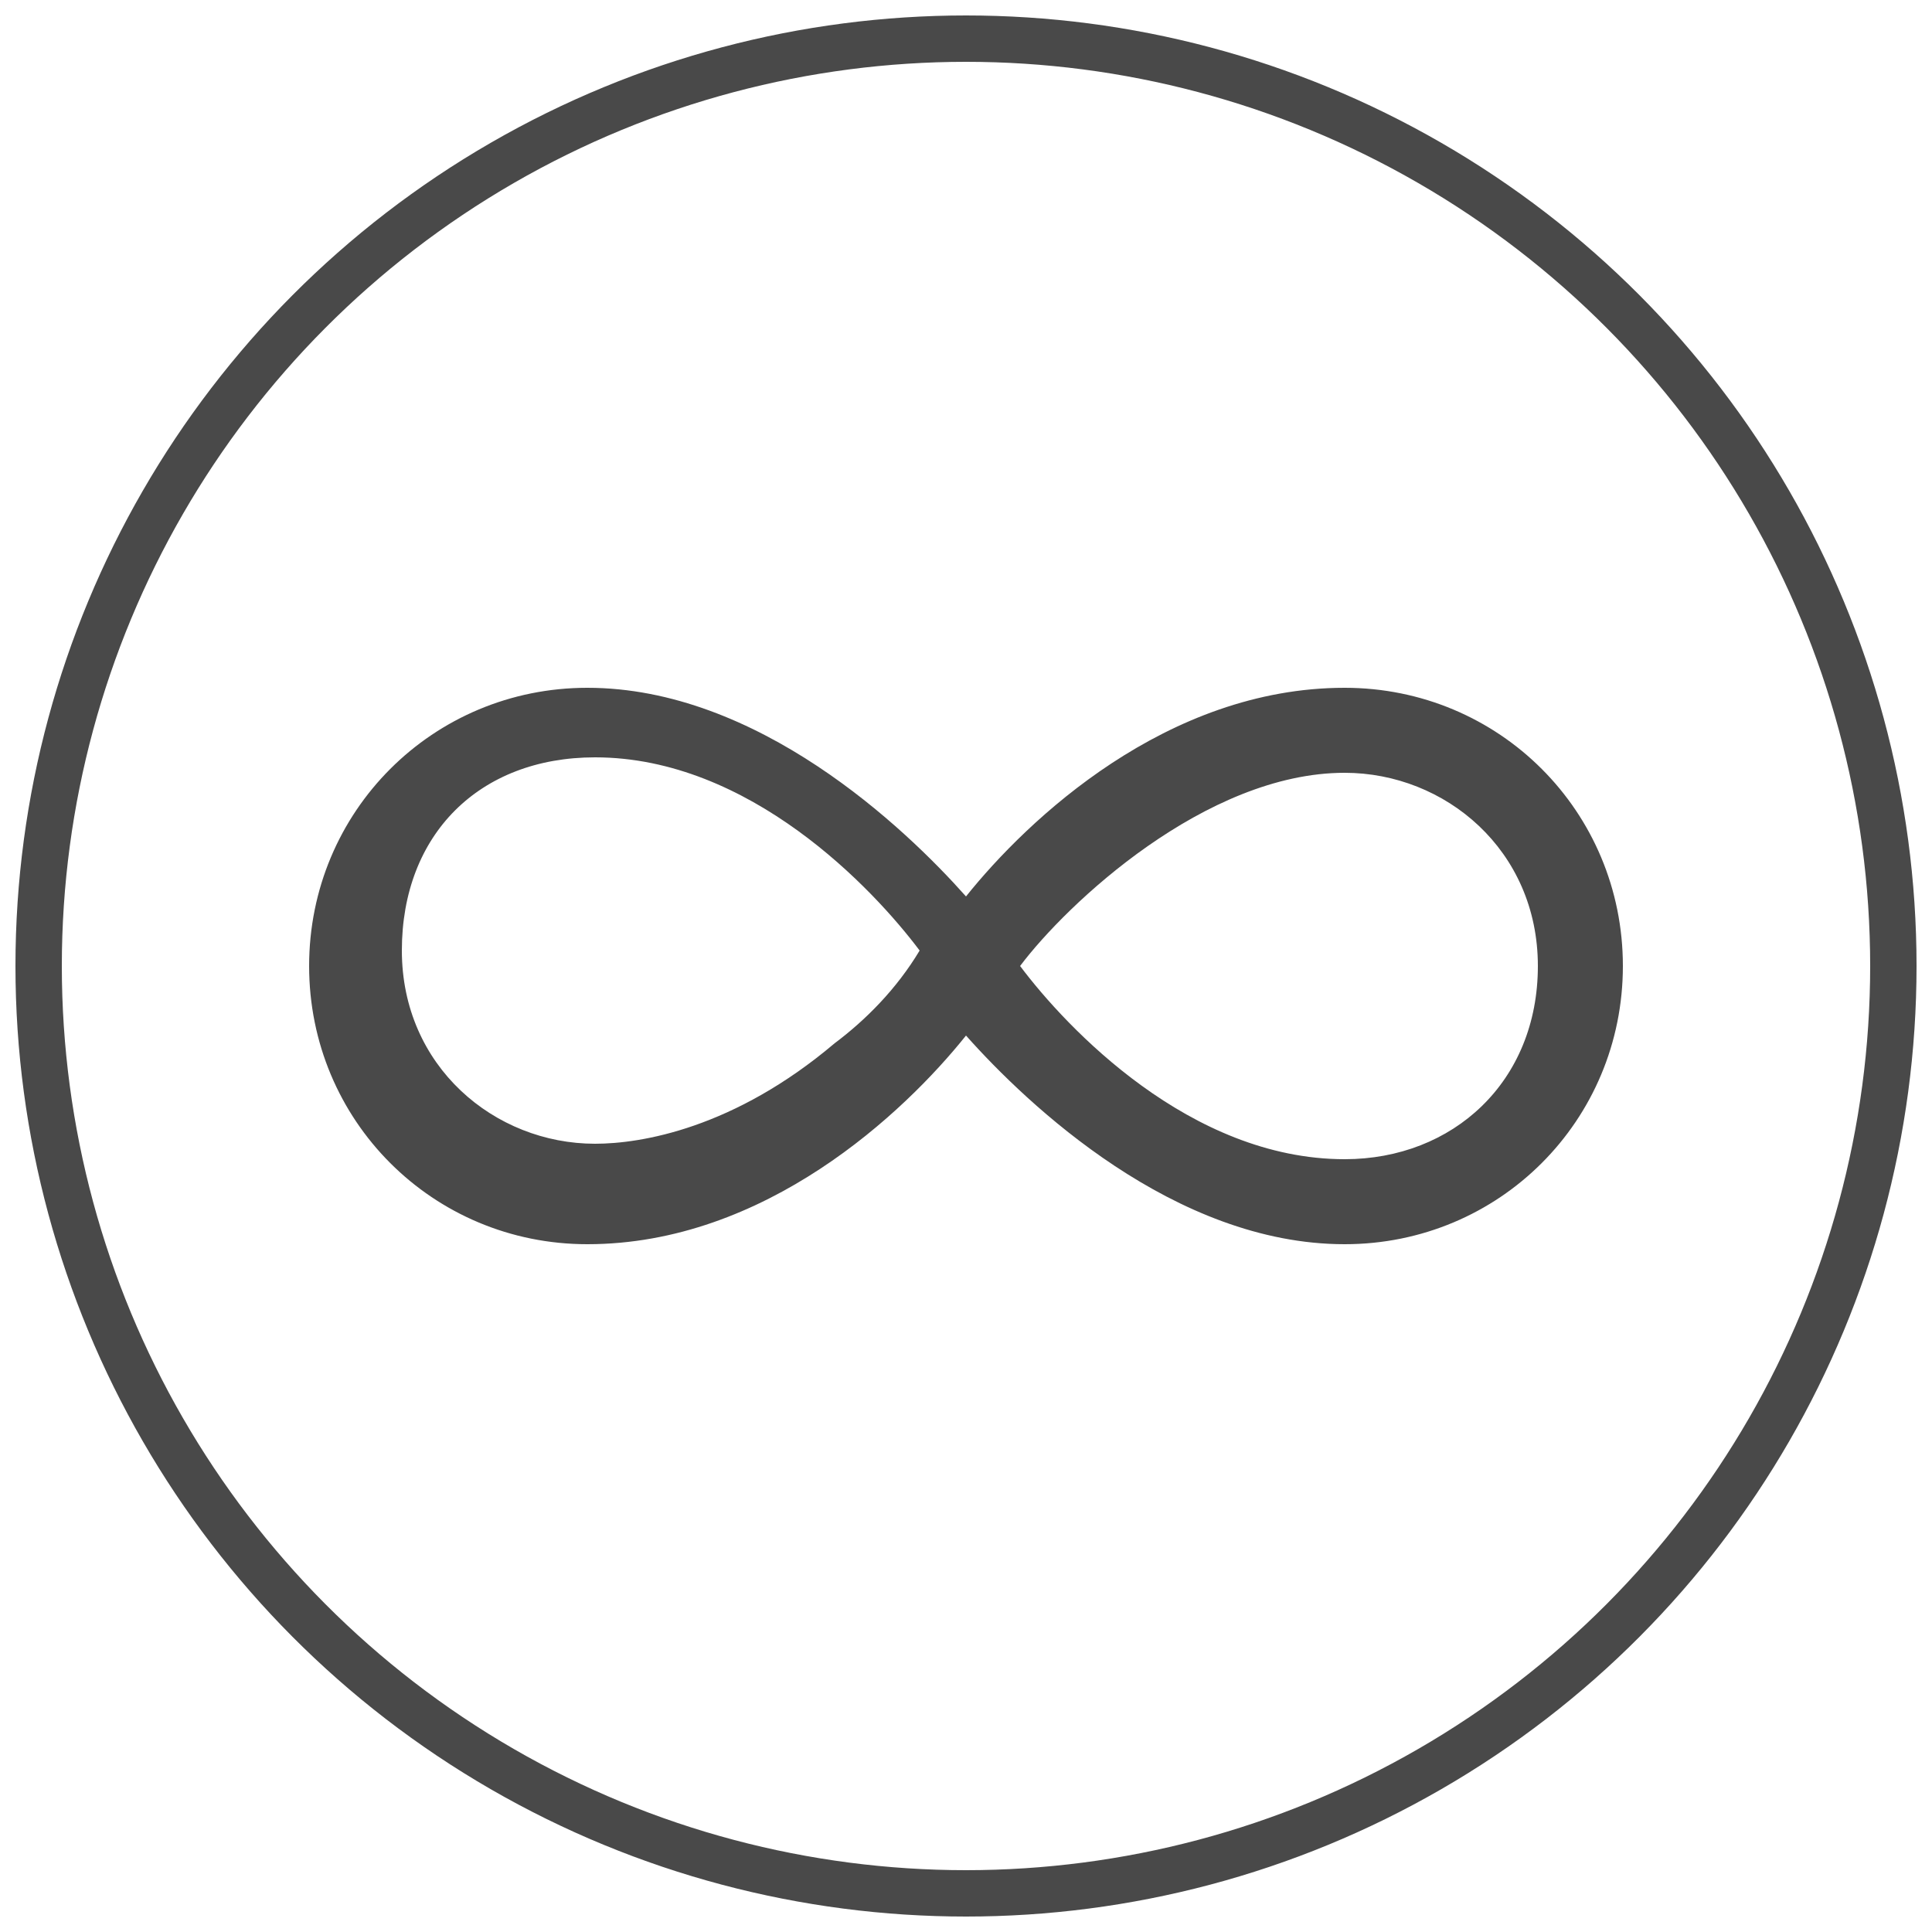
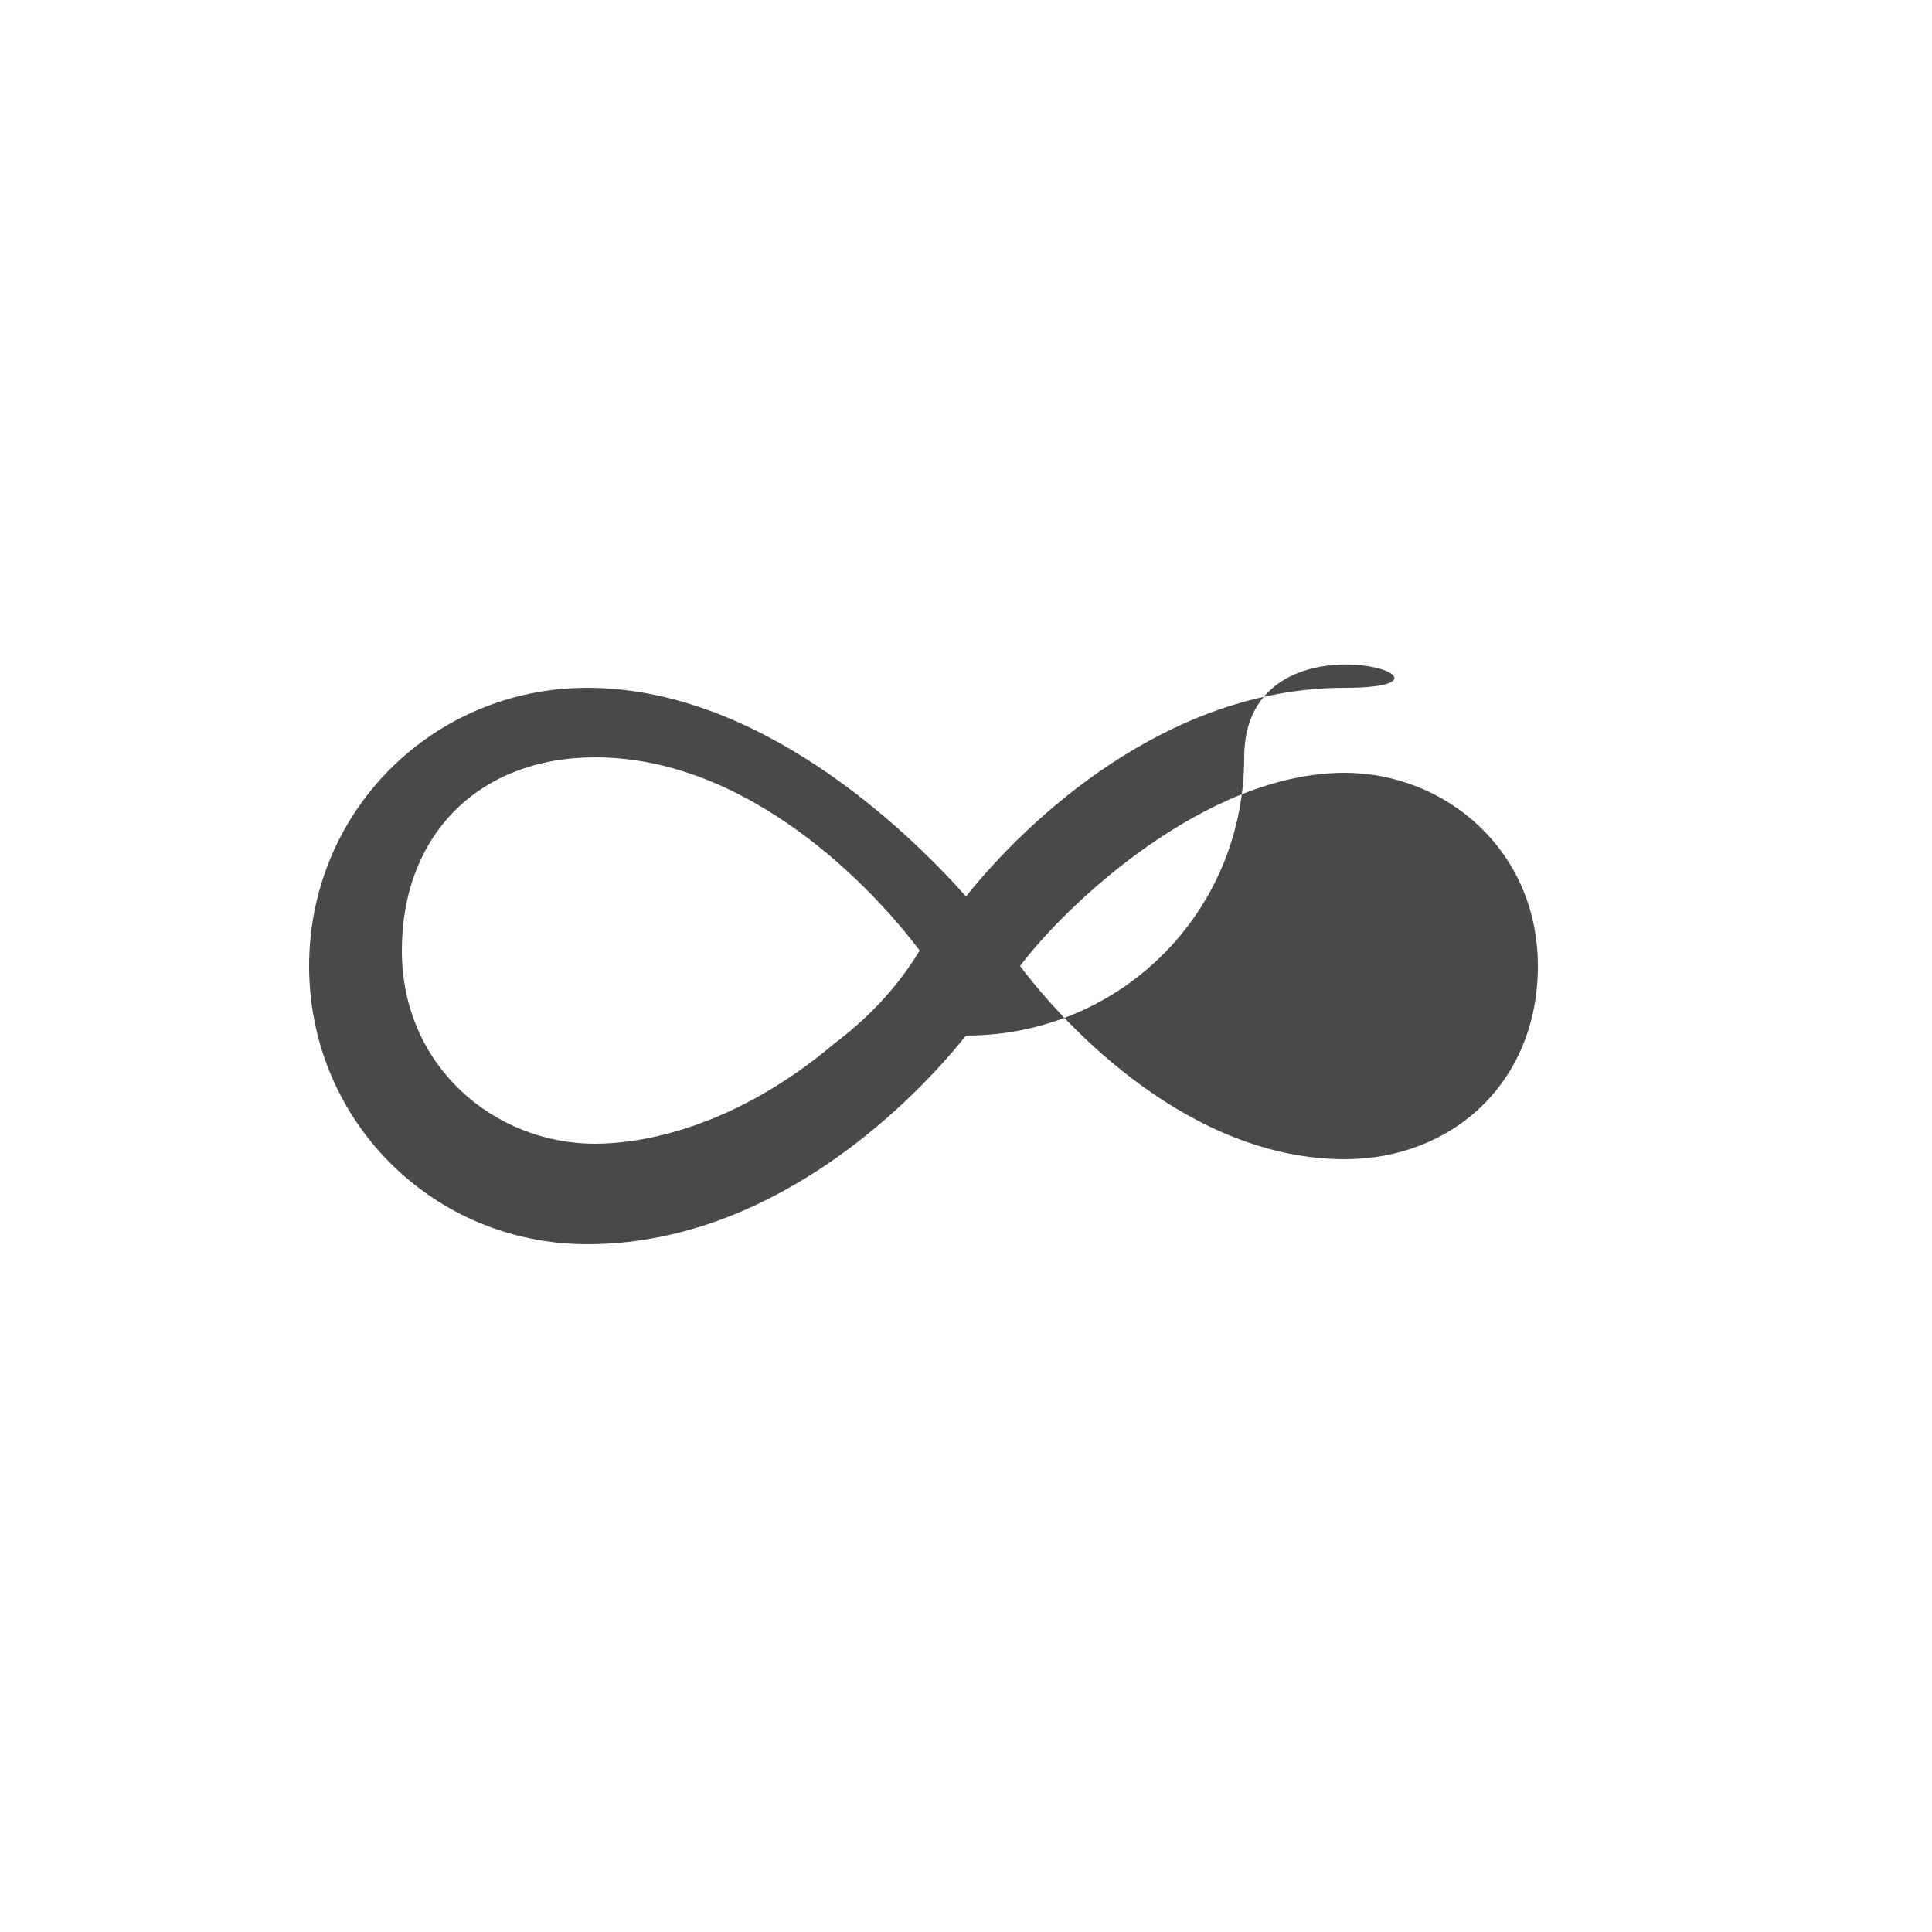
<svg xmlns="http://www.w3.org/2000/svg" version="1.1" id="Ebene_1" x="0px" y="0px" viewBox="0 0 25 25" style="enable-background:new 0 0 25 25;" xml:space="preserve">
  <style type="text/css">
	.st0{fill:none;stroke:#494949;stroke-width:0.6;stroke-miterlimit:10;}
	.st1{fill:#494949;}
</style>
  <g>
    <g>
-       <circle id="SVGID_1_" class="st0" cx="12.5" cy="12.5" r="12" />
-     </g>
+       </g>
  </g>
-   <path class="st1" d="M17.4,8.9c-2.3,0-4.1,1.7-4.9,2.7c-0.8-0.9-2.7-2.7-4.9-2.7c-2,0-3.6,1.6-3.6,3.6s1.6,3.6,3.6,3.6  c2.3,0,4.1-1.7,4.9-2.7c0.8,0.9,2.7,2.7,4.9,2.7c2,0,3.6-1.6,3.6-3.6S19.4,8.9,17.4,8.9z M10.8,13.5c-1.3,1.1-2.5,1.3-3.1,1.3  c-1.3,0-2.5-1-2.5-2.5s1-2.5,2.5-2.5c2,0,3.6,1.7,4.2,2.5C11.6,12.8,11.2,13.2,10.8,13.5z M17.4,15c-2,0-3.6-1.7-4.2-2.5  c0.6-0.8,2.4-2.5,4.2-2.5c1.3,0,2.5,1,2.5,2.5S18.8,15,17.4,15z" />
+   <path class="st1" d="M17.4,8.9c-2.3,0-4.1,1.7-4.9,2.7c-0.8-0.9-2.7-2.7-4.9-2.7c-2,0-3.6,1.6-3.6,3.6s1.6,3.6,3.6,3.6  c2.3,0,4.1-1.7,4.9-2.7c2,0,3.6-1.6,3.6-3.6S19.4,8.9,17.4,8.9z M10.8,13.5c-1.3,1.1-2.5,1.3-3.1,1.3  c-1.3,0-2.5-1-2.5-2.5s1-2.5,2.5-2.5c2,0,3.6,1.7,4.2,2.5C11.6,12.8,11.2,13.2,10.8,13.5z M17.4,15c-2,0-3.6-1.7-4.2-2.5  c0.6-0.8,2.4-2.5,4.2-2.5c1.3,0,2.5,1,2.5,2.5S18.8,15,17.4,15z" />
</svg>